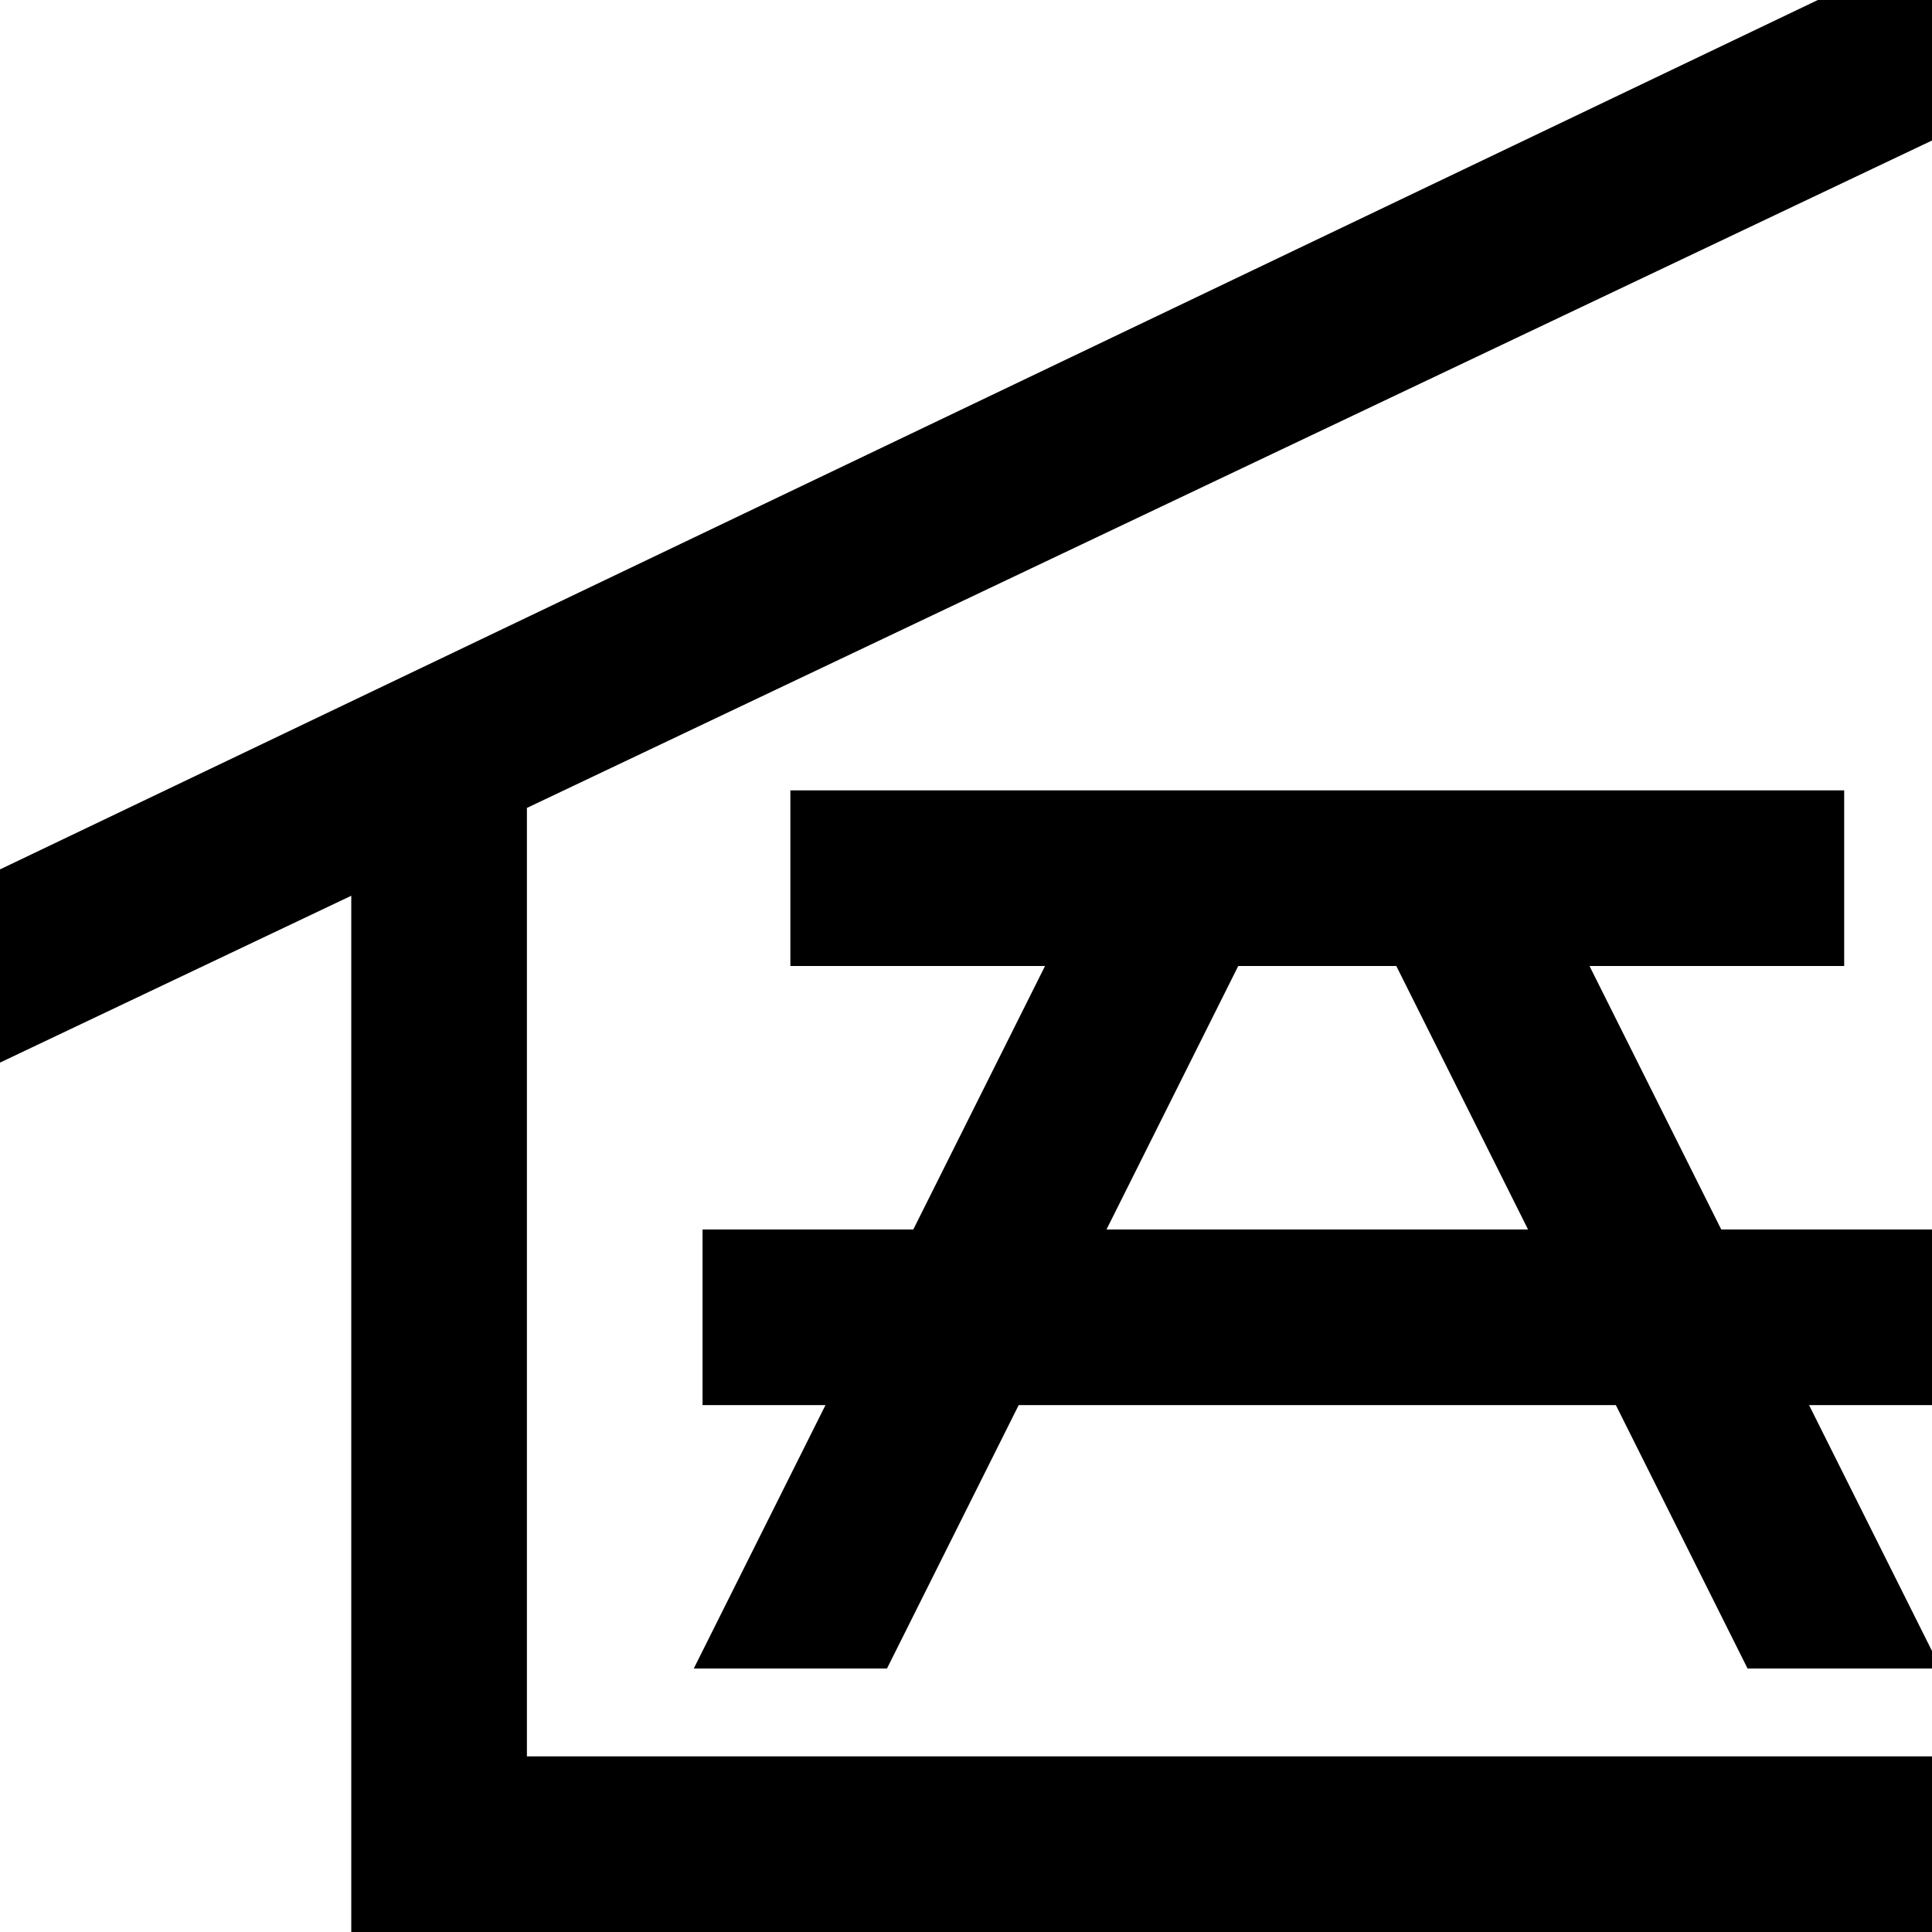
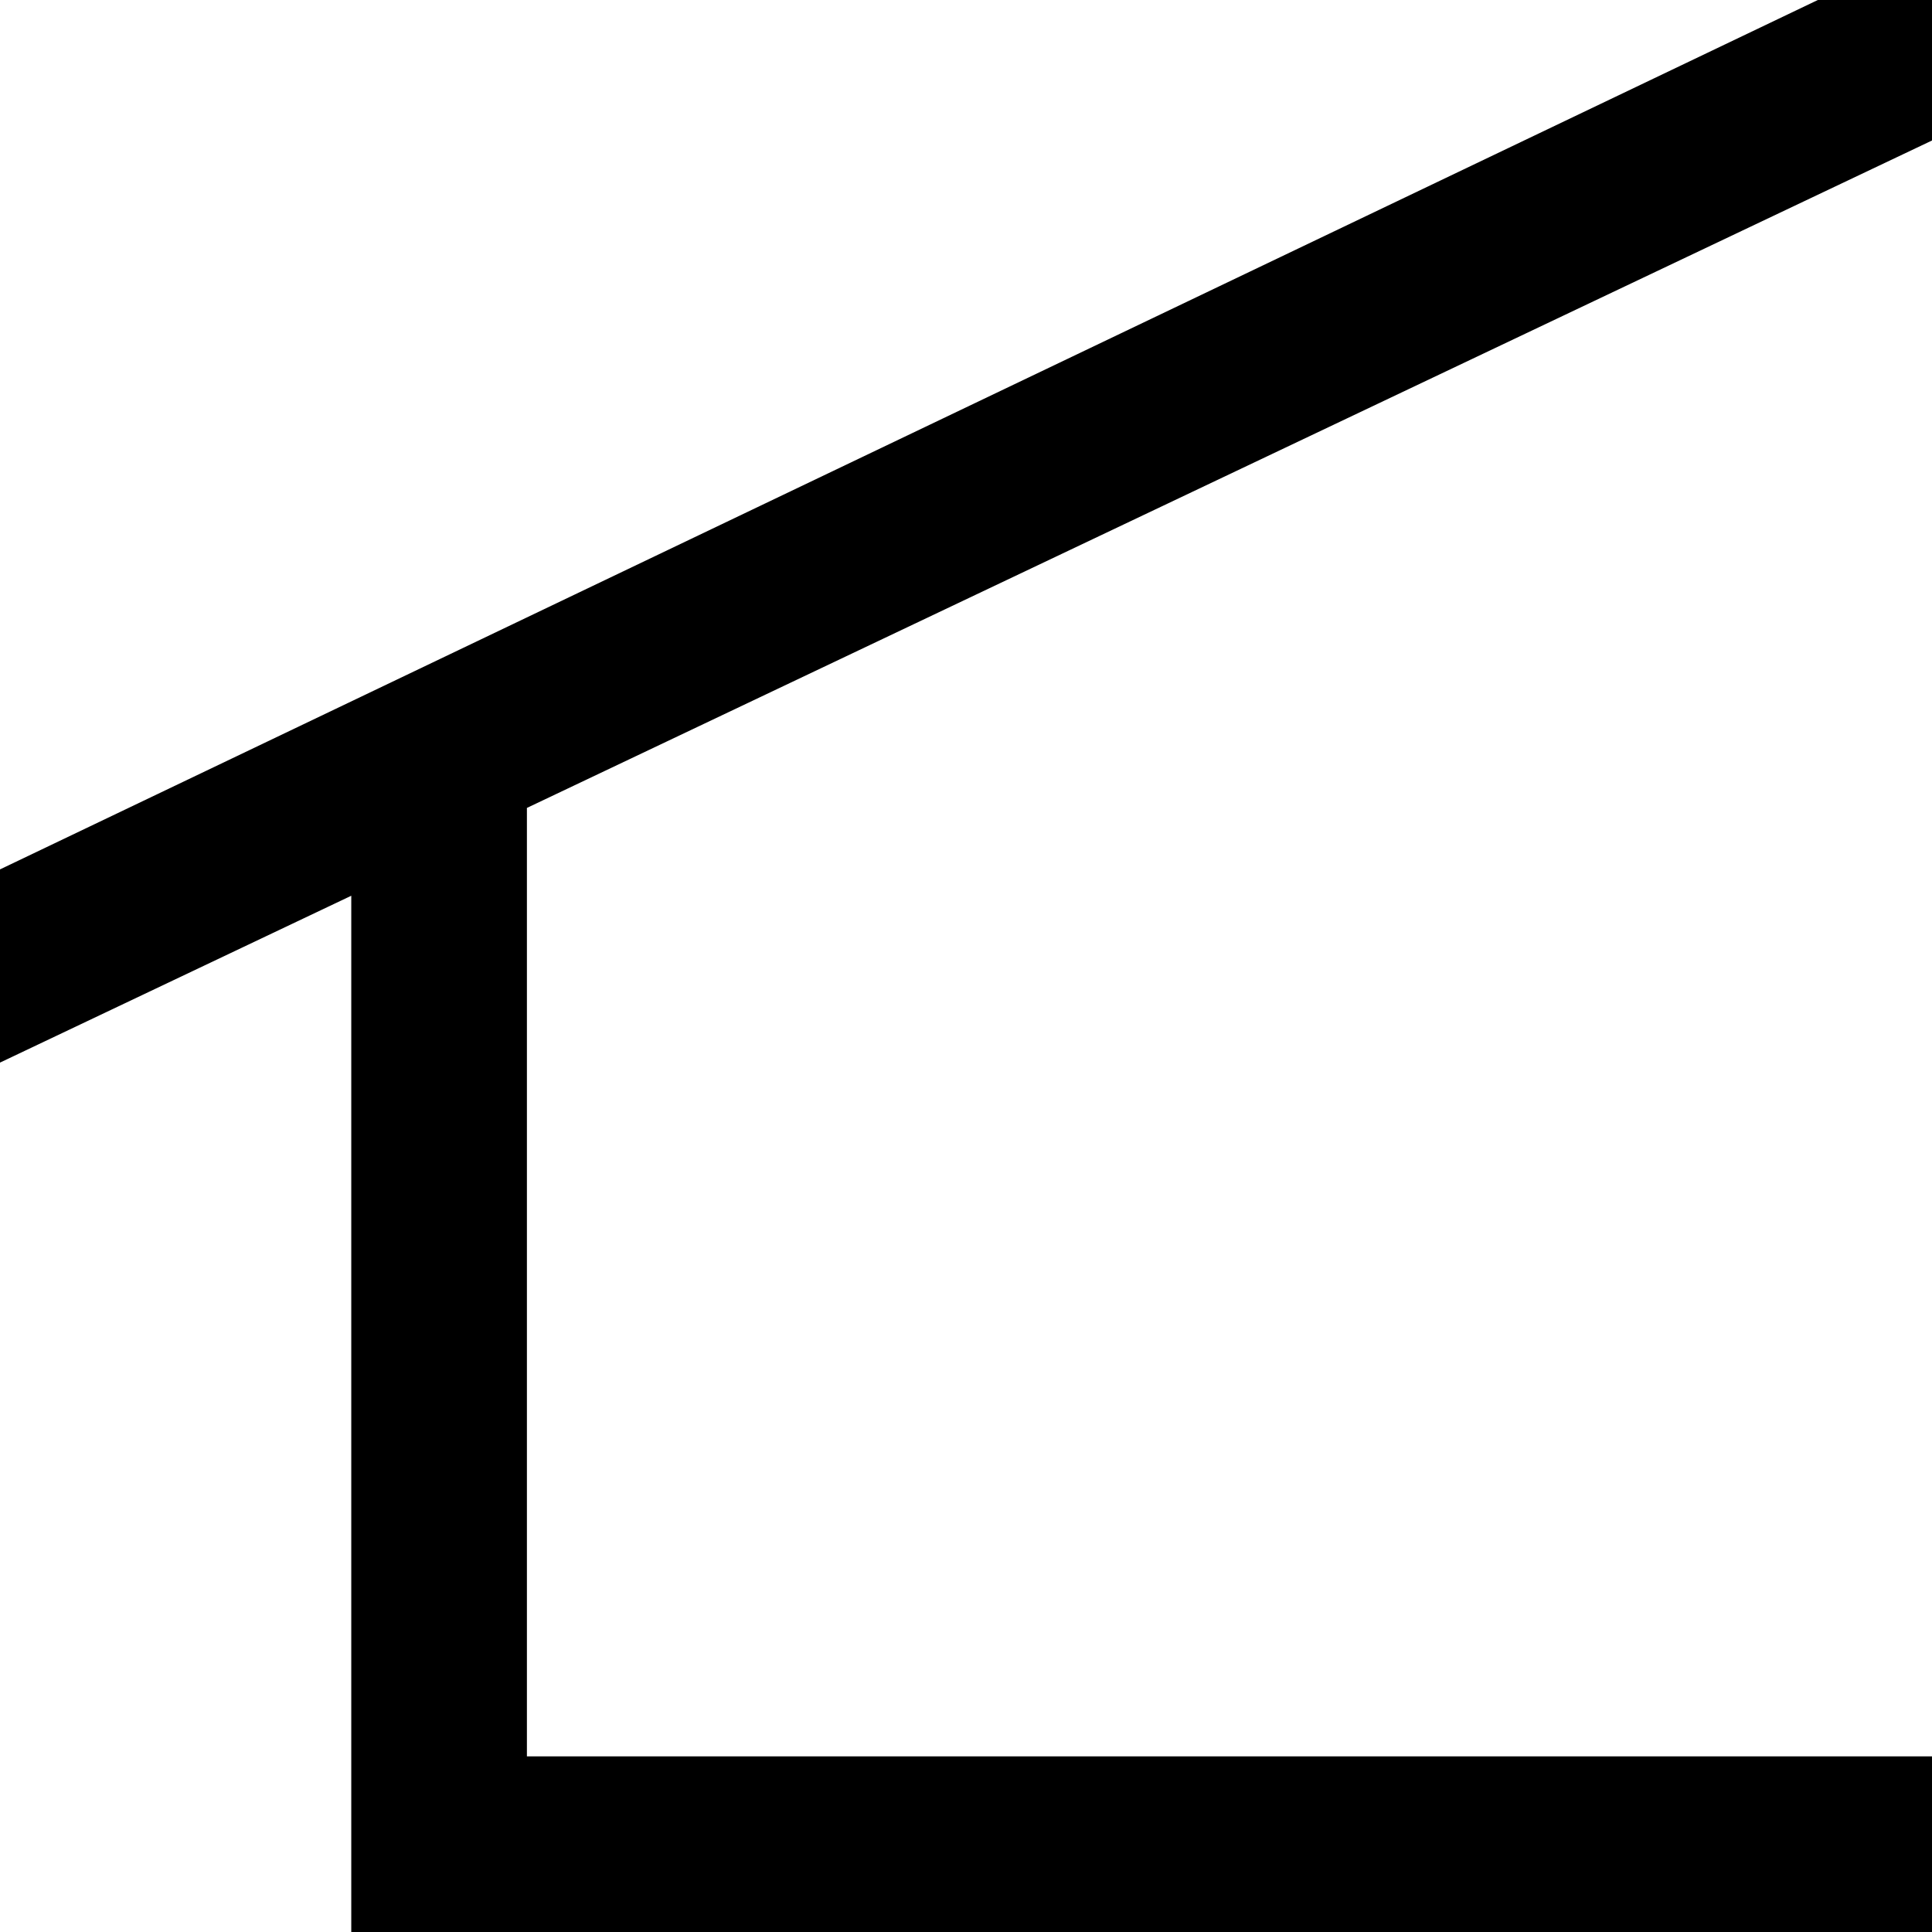
<svg xmlns="http://www.w3.org/2000/svg" version="1.1" id="Layer_1" x="0px" y="0px" width="22px" height="22px" viewBox="0 0 22 22" enable-background="new 0 0 22 22" xml:space="preserve">
  <polygon points="22,1.6 22,0 20.7,0 0,9.9 0,12.1 4,10.2 4,22 5,22 6,22 22,22 22,20 6,20 6,9.2 " />
-   <path d="M22,14h-2.4l-1.5-3H21V9h-3.9h-2.2h-2H9v2h2.9l-1.5,3H8v2h1.4l-1.5,3h2.2l1.5-3h6.8l1.5,3H22v-0.2L20.6,16H22V14z M12.6,14  l1.5-3h1.8l1.5,3H12.6z" />
</svg>